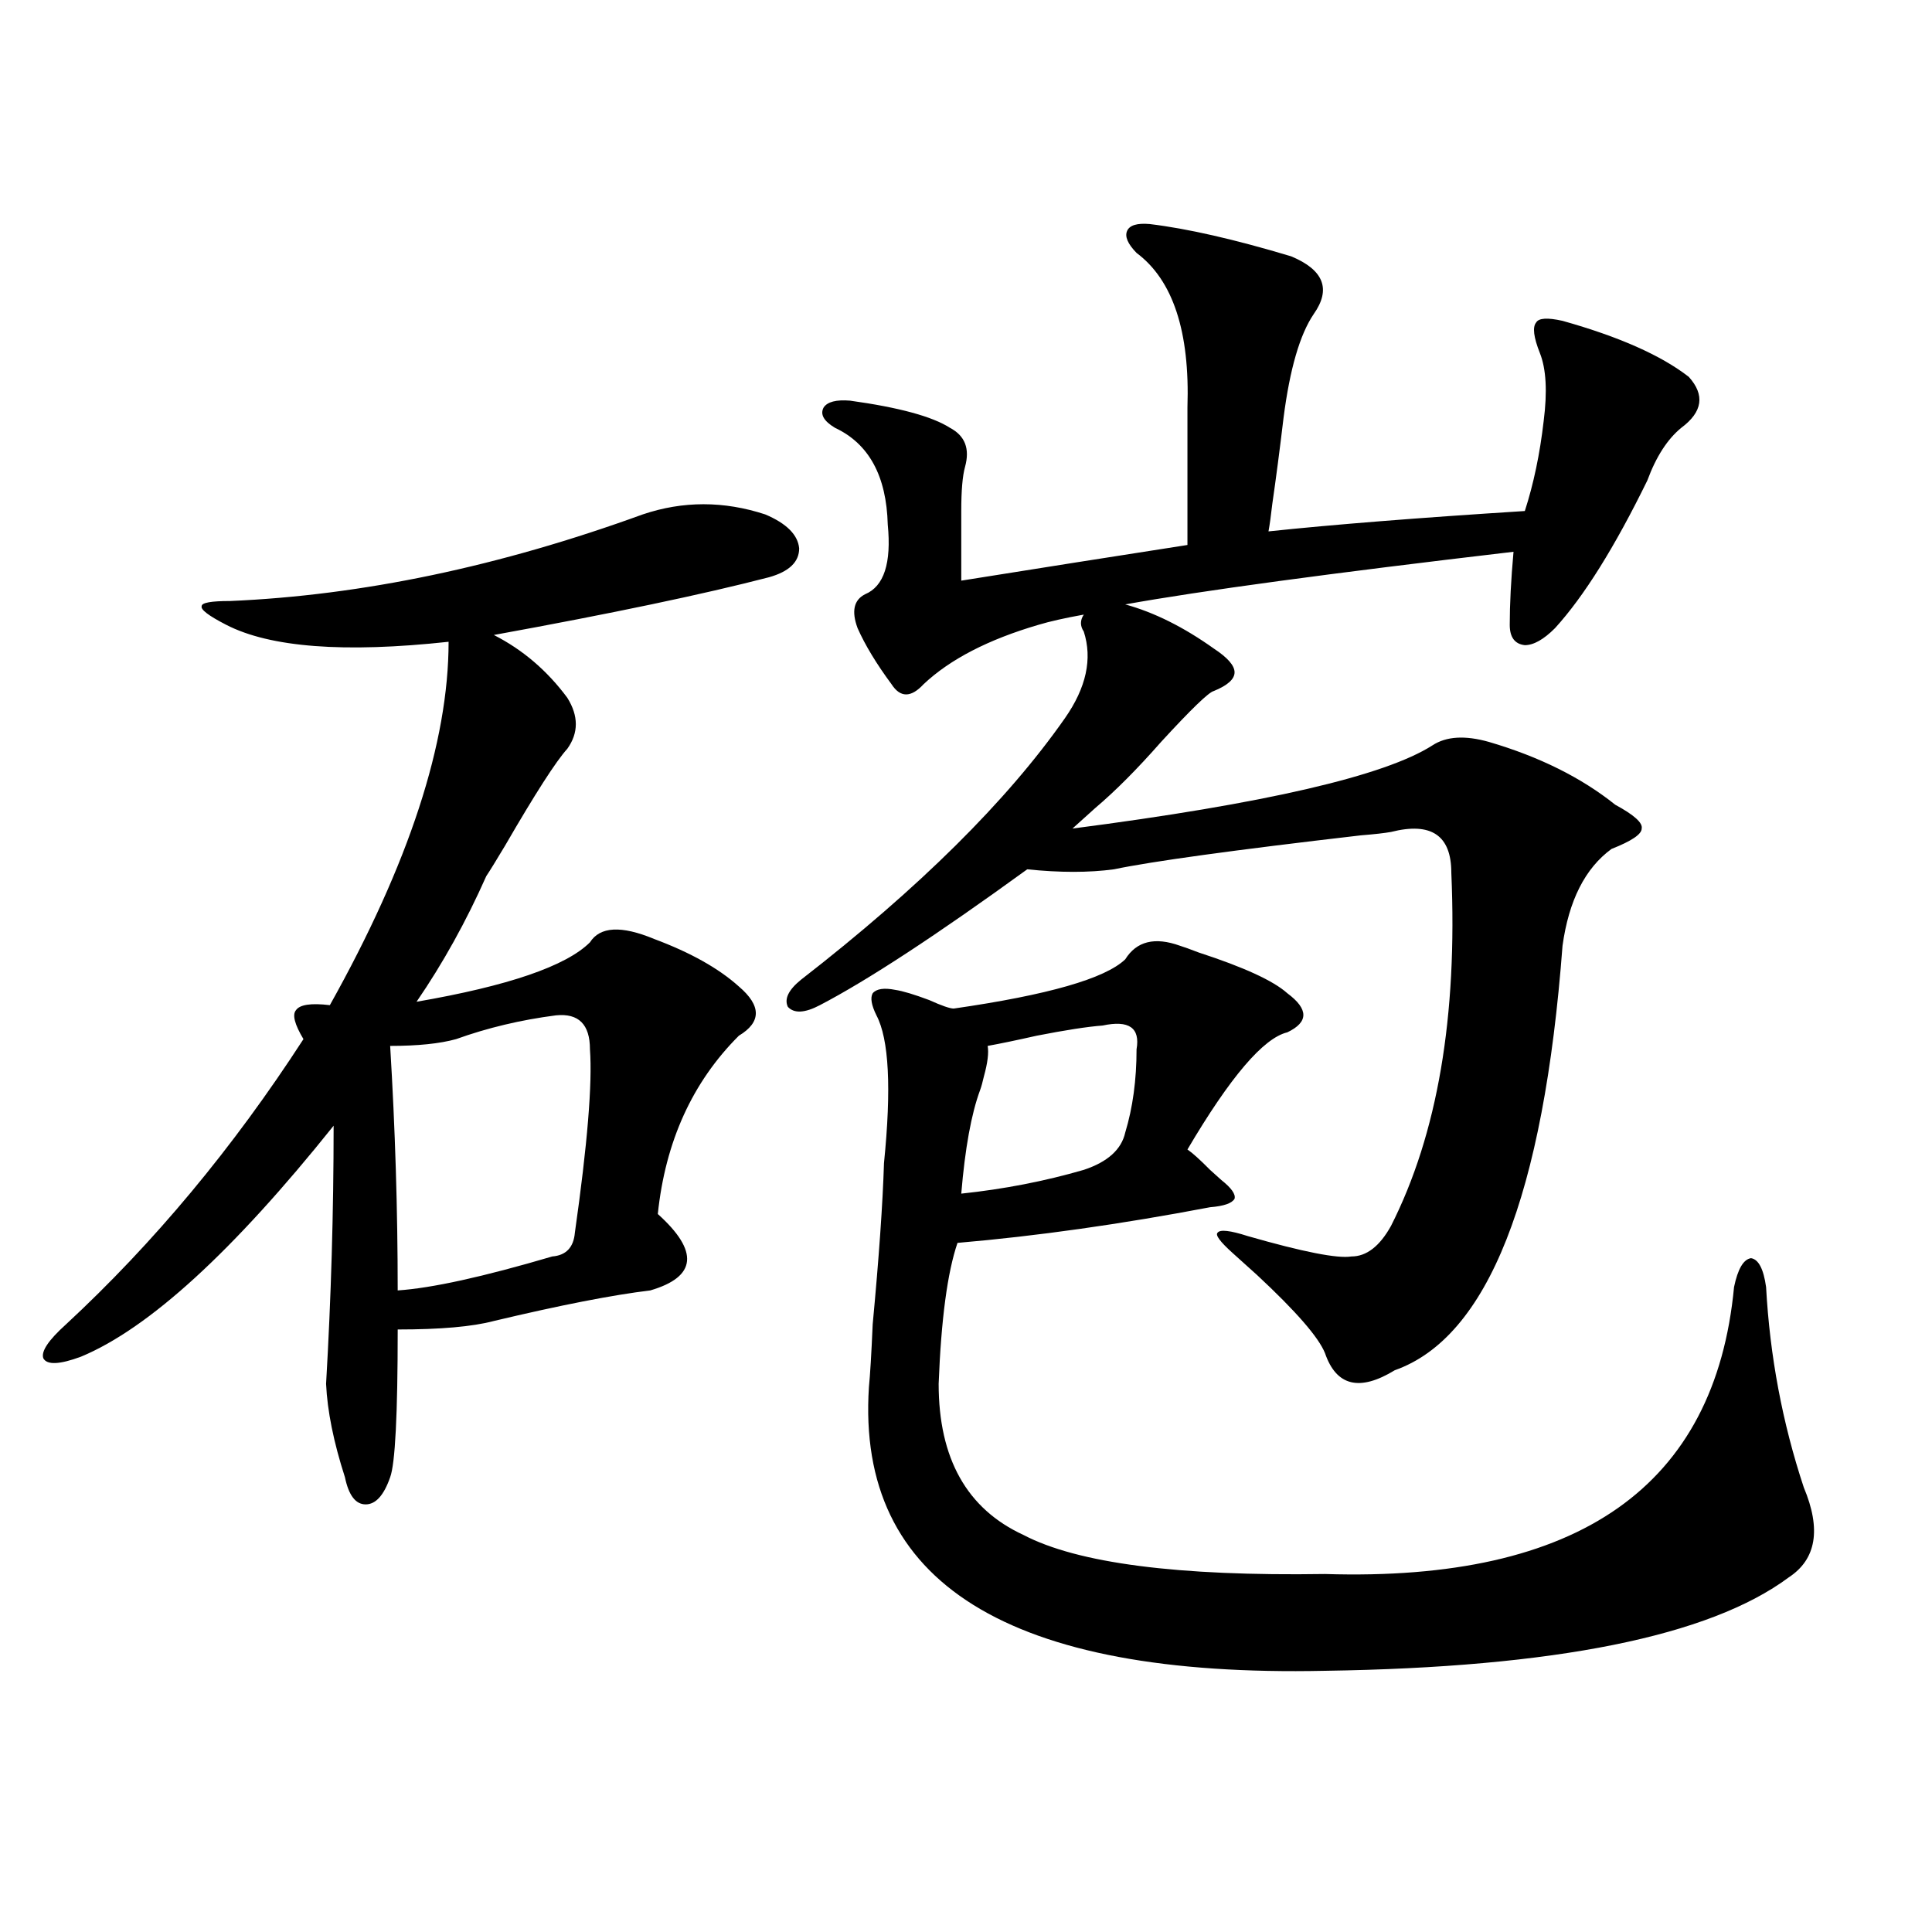
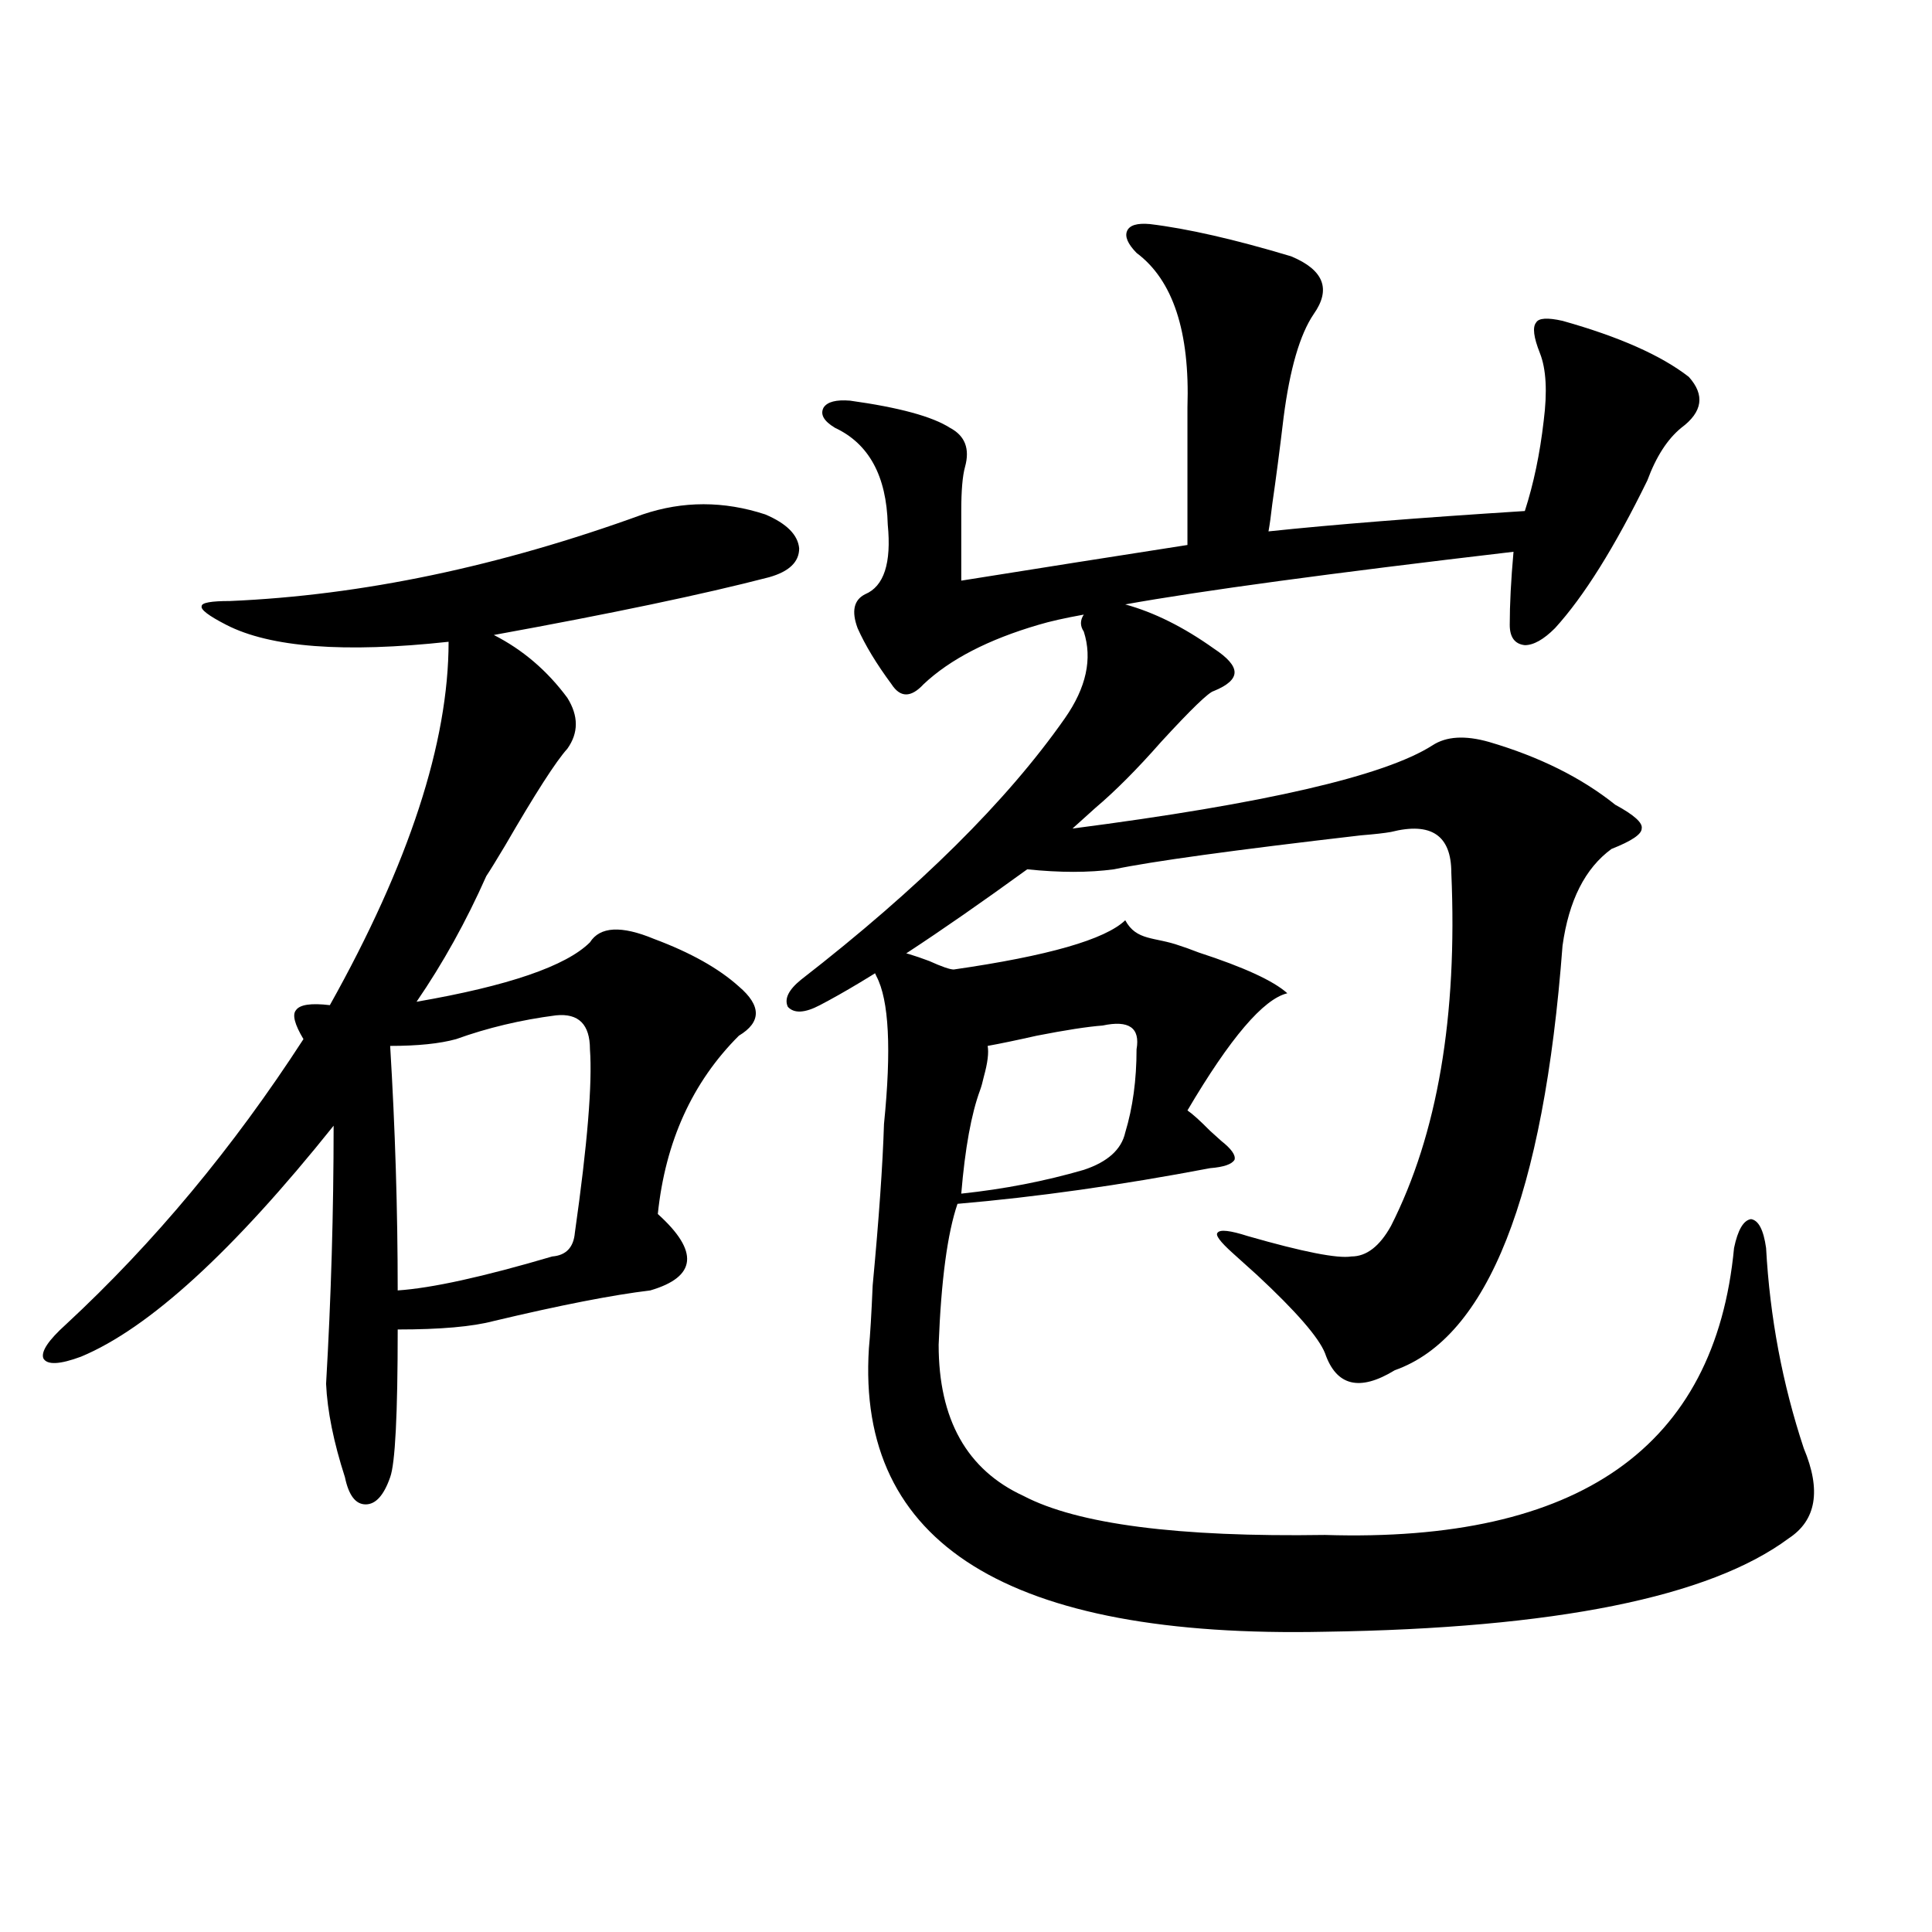
<svg xmlns="http://www.w3.org/2000/svg" version="1.1" id="图层_1" x="0px" y="0px" width="1000px" height="1000px" viewBox="0 0 1000 1000" enable-background="new 0 0 1000 1000" xml:space="preserve">
-   <path d="M332.675,266.262c20.807-7.031,41.95-7.031,63.413,0c11.052,4.697,16.905,10.547,17.561,17.578  c0,7.031-5.213,12.017-15.609,14.941c-33.825,8.789-81.309,18.76-142.436,29.883c14.954,7.622,27.636,18.457,38.048,32.52  c5.854,9.38,5.854,18.169,0,26.367c-5.854,6.455-16.585,23.154-32.194,50.098c-4.558,7.622-7.805,12.896-9.756,15.82  c-10.411,23.442-22.438,45.127-36.097,65.039c47.468-8.198,77.391-18.457,89.754-30.762c5.198-8.198,16.25-8.789,33.17-1.758  c18.856,7.031,33.49,15.244,43.901,24.609c11.707,9.971,11.707,18.457,0,25.488c-24.07,24.033-38.048,54.795-41.95,92.285  c21.463,19.336,20.152,32.52-3.902,39.551c-19.512,2.349-46.508,7.622-80.974,15.82c-11.067,2.939-27.652,4.395-49.755,4.395  c0,43.945-1.311,69.434-3.902,76.465c-3.262,9.38-7.485,14.063-12.683,14.063c-5.213,0-8.78-4.683-10.731-14.063  c-5.854-18.154-9.116-34.277-9.756-48.34c2.591-44.521,3.902-89.058,3.902-133.594c-52.042,65.039-95.607,104.893-130.729,119.531  c-11.067,4.106-17.561,4.395-19.512,0.879c-1.311-3.516,2.591-9.365,11.707-17.578c45.517-42.188,86.492-91.406,122.924-147.656  c-4.558-7.607-5.854-12.593-3.902-14.941c1.951-2.925,7.805-3.804,17.561-2.637c40.975-73.237,61.462-135.928,61.462-188.086  c-53.993,5.864-92.361,2.939-115.119-8.789c-9.116-4.683-13.338-7.91-12.683-9.668c0-1.758,4.878-2.637,14.634-2.637  C187.313,308.161,258.531,293.22,332.675,266.262z M287.798,525.539c-18.216,2.349-35.457,6.455-51.706,12.305  c-8.46,2.349-19.847,3.516-34.146,3.516c2.591,42.778,3.902,84.966,3.902,126.563c17.561-1.167,44.221-7.031,79.998-17.578  c7.149-0.576,11.052-4.683,11.707-12.305c6.494-45.703,9.1-77.344,7.805-94.922C305.359,530.236,299.505,524.372,287.798,525.539z   M595.108,115.969c19.512,2.349,43.901,7.91,73.169,16.699c16.905,7.031,20.807,17.002,11.707,29.883  c-7.164,10.547-12.363,28.428-15.609,53.613c-1.951,16.411-3.902,31.353-5.854,44.824c-0.656,5.864-1.311,10.547-1.951,14.063  c33.17-3.516,77.391-7.031,132.68-10.547c4.543-14.063,7.805-29.58,9.756-46.582c1.951-15.229,1.296-26.943-1.951-35.156  c-3.262-8.198-3.902-13.472-1.951-15.82c1.296-2.334,5.854-2.637,13.658-0.879c29.268,8.213,51.051,17.881,65.364,29.004  c8.445,9.38,7.149,18.169-3.902,26.367c-7.164,5.864-13.018,14.941-17.561,27.246c-16.92,34.58-32.85,60.068-47.804,76.465  c-5.854,5.864-11.067,8.789-15.609,8.789c-5.213-0.576-7.805-4.092-7.805-10.547c0-10.547,0.64-23.14,1.951-37.793  c-94.967,11.138-161.947,20.215-200.971,27.246c14.954,4.106,30.243,11.729,45.853,22.852c7.149,4.697,10.731,8.789,10.731,12.305  s-3.582,6.743-10.731,9.668c-2.607,0.591-11.707,9.38-27.316,26.367c-12.363,14.063-23.749,25.488-34.146,34.277  c-4.558,4.106-8.46,7.622-11.707,10.547c99.51-12.881,161.612-27.246,186.337-43.066c7.149-4.683,16.905-5.273,29.268-1.758  c26.006,7.622,47.804,18.457,65.364,32.52c9.756,5.273,14.299,9.38,13.658,12.305c0,2.939-5.213,6.455-15.609,10.547  c-13.658,9.971-22.118,26.67-25.365,50.098c-9.756,129.502-38.703,202.739-86.827,219.727c-18.216,11.138-30.243,8.213-36.097-8.789  c-3.262-8.198-14.969-21.67-35.121-40.43c-5.213-4.683-9.436-8.486-12.683-11.426c-6.509-5.85-9.115-9.365-7.805-10.547  c1.296-1.758,6.494-1.167,15.609,1.758c28.612,8.213,46.493,11.729,53.657,10.547c7.805,0,14.634-5.273,20.487-15.82  c24.054-47.461,34.466-108.394,31.219-182.813c0-19.336-10.411-26.367-31.219-21.094c-3.262,0.591-8.46,1.182-15.609,1.758  c-65.699,7.622-108.29,13.486-127.802,17.578c-13.018,1.758-27.972,1.758-44.877,0c-46.828,33.989-82.605,57.432-107.314,70.313  c-7.805,4.106-13.338,4.395-16.585,0.879c-1.951-4.092,0.32-8.789,6.829-14.063c61.126-47.461,106.659-92.573,136.582-135.352  c11.052-15.82,14.299-30.762,9.756-44.824c-1.951-2.925-1.951-5.85,0-8.789c-9.756,1.758-17.561,3.516-23.414,5.273  c-26.021,7.622-45.853,17.881-59.511,30.762c-6.509,7.031-12.042,7.031-16.585,0c-7.805-10.547-13.658-20.215-17.561-29.004  c-3.262-8.789-1.951-14.639,3.902-17.578c9.756-4.092,13.658-16.108,11.707-36.035c-0.656-25.186-9.756-41.885-27.316-50.098  c-5.854-3.516-7.805-7.031-5.854-10.547c1.951-2.925,6.494-4.092,13.658-3.516c25.365,3.516,42.59,8.213,51.706,14.063  c7.805,4.106,10.396,10.85,7.805,20.215c-1.311,4.697-1.951,12.305-1.951,22.852v36.035c40.319-6.44,79.343-12.593,117.07-18.457  v-71.191c1.296-39.248-7.485-65.918-26.341-79.98c-4.558-4.683-6.189-8.486-4.878-11.426  C584.697,116.56,588.599,115.393,595.108,115.969z M610.717,489.504c1.951,0.591,5.198,1.758,9.756,3.516  c23.414,7.622,38.688,14.653,45.853,21.094c11.052,8.213,11.052,14.941,0,20.215c-12.363,2.939-29.603,23.154-51.706,60.645  c2.592,1.758,6.494,5.273,11.707,10.547c2.592,2.349,4.543,4.106,5.854,5.273c5.198,4.106,7.469,7.334,6.829,9.668  c-1.311,2.349-5.533,3.818-12.683,4.395c-46.188,8.789-89.754,14.941-130.729,18.457c-5.213,15.244-8.46,39.551-9.756,72.949  c0,38.672,14.634,64.751,43.901,78.223c27.957,14.653,79.998,21.396,156.094,20.215c131.369,4.106,201.946-45.4,211.702-148.535  c1.951-9.365,4.878-14.351,8.78-14.941c3.902,0.591,6.494,5.576,7.805,14.941c1.951,35.747,8.445,70.313,19.512,103.711  c9.1,21.685,6.494,37.217-7.805,46.582c-40.975,30.46-120.973,46.582-239.994,48.34c-163.898,3.516-242.601-45.4-236.092-146.777  c0.64-6.44,1.296-17.275,1.951-32.52c3.247-34.565,5.198-62.402,5.854-83.496c3.902-38.672,2.591-64.16-3.902-76.465  c-2.607-5.273-3.262-9.077-1.951-11.426c1.951-2.334,5.854-2.925,11.707-1.758c3.902,0.591,9.756,2.349,17.561,5.273  c6.494,2.939,10.731,4.395,12.683,4.395c48.779-7.031,78.367-15.518,88.778-25.488C588.279,487.17,597.699,484.821,610.717,489.504z   M570.718,530.813c-7.805,0.591-19.192,2.349-34.146,5.273c-10.411,2.349-18.871,4.106-25.365,5.273c0.64,3.516,0,8.789-1.951,15.82  c-0.656,2.939-1.311,5.273-1.951,7.031c-4.558,12.305-7.805,30.186-9.756,53.613c22.103-2.334,43.246-6.44,63.413-12.305  c12.347-4.092,19.512-10.547,21.463-19.336c3.902-12.881,5.854-27.246,5.854-43.066C590.23,531.994,584.376,527.888,570.718,530.813  z" />
+   <path d="M332.675,266.262c20.807-7.031,41.95-7.031,63.413,0c11.052,4.697,16.905,10.547,17.561,17.578  c0,7.031-5.213,12.017-15.609,14.941c-33.825,8.789-81.309,18.76-142.436,29.883c14.954,7.622,27.636,18.457,38.048,32.52  c5.854,9.38,5.854,18.169,0,26.367c-5.854,6.455-16.585,23.154-32.194,50.098c-4.558,7.622-7.805,12.896-9.756,15.82  c-10.411,23.442-22.438,45.127-36.097,65.039c47.468-8.198,77.391-18.457,89.754-30.762c5.198-8.198,16.25-8.789,33.17-1.758  c18.856,7.031,33.49,15.244,43.901,24.609c11.707,9.971,11.707,18.457,0,25.488c-24.07,24.033-38.048,54.795-41.95,92.285  c21.463,19.336,20.152,32.52-3.902,39.551c-19.512,2.349-46.508,7.622-80.974,15.82c-11.067,2.939-27.652,4.395-49.755,4.395  c0,43.945-1.311,69.434-3.902,76.465c-3.262,9.38-7.485,14.063-12.683,14.063c-5.213,0-8.78-4.683-10.731-14.063  c-5.854-18.154-9.116-34.277-9.756-48.34c2.591-44.521,3.902-89.058,3.902-133.594c-52.042,65.039-95.607,104.893-130.729,119.531  c-11.067,4.106-17.561,4.395-19.512,0.879c-1.311-3.516,2.591-9.365,11.707-17.578c45.517-42.188,86.492-91.406,122.924-147.656  c-4.558-7.607-5.854-12.593-3.902-14.941c1.951-2.925,7.805-3.804,17.561-2.637c40.975-73.237,61.462-135.928,61.462-188.086  c-53.993,5.864-92.361,2.939-115.119-8.789c-9.116-4.683-13.338-7.91-12.683-9.668c0-1.758,4.878-2.637,14.634-2.637  C187.313,308.161,258.531,293.22,332.675,266.262z M287.798,525.539c-18.216,2.349-35.457,6.455-51.706,12.305  c-8.46,2.349-19.847,3.516-34.146,3.516c2.591,42.778,3.902,84.966,3.902,126.563c17.561-1.167,44.221-7.031,79.998-17.578  c7.149-0.576,11.052-4.683,11.707-12.305c6.494-45.703,9.1-77.344,7.805-94.922C305.359,530.236,299.505,524.372,287.798,525.539z   M595.108,115.969c19.512,2.349,43.901,7.91,73.169,16.699c16.905,7.031,20.807,17.002,11.707,29.883  c-7.164,10.547-12.363,28.428-15.609,53.613c-1.951,16.411-3.902,31.353-5.854,44.824c-0.656,5.864-1.311,10.547-1.951,14.063  c33.17-3.516,77.391-7.031,132.68-10.547c4.543-14.063,7.805-29.58,9.756-46.582c1.951-15.229,1.296-26.943-1.951-35.156  c-3.262-8.198-3.902-13.472-1.951-15.82c1.296-2.334,5.854-2.637,13.658-0.879c29.268,8.213,51.051,17.881,65.364,29.004  c8.445,9.38,7.149,18.169-3.902,26.367c-7.164,5.864-13.018,14.941-17.561,27.246c-16.92,34.58-32.85,60.068-47.804,76.465  c-5.854,5.864-11.067,8.789-15.609,8.789c-5.213-0.576-7.805-4.092-7.805-10.547c0-10.547,0.64-23.14,1.951-37.793  c-94.967,11.138-161.947,20.215-200.971,27.246c14.954,4.106,30.243,11.729,45.853,22.852c7.149,4.697,10.731,8.789,10.731,12.305  s-3.582,6.743-10.731,9.668c-2.607,0.591-11.707,9.38-27.316,26.367c-12.363,14.063-23.749,25.488-34.146,34.277  c-4.558,4.106-8.46,7.622-11.707,10.547c99.51-12.881,161.612-27.246,186.337-43.066c7.149-4.683,16.905-5.273,29.268-1.758  c26.006,7.622,47.804,18.457,65.364,32.52c9.756,5.273,14.299,9.38,13.658,12.305c0,2.939-5.213,6.455-15.609,10.547  c-13.658,9.971-22.118,26.67-25.365,50.098c-9.756,129.502-38.703,202.739-86.827,219.727c-18.216,11.138-30.243,8.213-36.097-8.789  c-3.262-8.198-14.969-21.67-35.121-40.43c-5.213-4.683-9.436-8.486-12.683-11.426c-6.509-5.85-9.115-9.365-7.805-10.547  c1.296-1.758,6.494-1.167,15.609,1.758c28.612,8.213,46.493,11.729,53.657,10.547c7.805,0,14.634-5.273,20.487-15.82  c24.054-47.461,34.466-108.394,31.219-182.813c0-19.336-10.411-26.367-31.219-21.094c-3.262,0.591-8.46,1.182-15.609,1.758  c-65.699,7.622-108.29,13.486-127.802,17.578c-13.018,1.758-27.972,1.758-44.877,0c-46.828,33.989-82.605,57.432-107.314,70.313  c-7.805,4.106-13.338,4.395-16.585,0.879c-1.951-4.092,0.32-8.789,6.829-14.063c61.126-47.461,106.659-92.573,136.582-135.352  c11.052-15.82,14.299-30.762,9.756-44.824c-1.951-2.925-1.951-5.85,0-8.789c-9.756,1.758-17.561,3.516-23.414,5.273  c-26.021,7.622-45.853,17.881-59.511,30.762c-6.509,7.031-12.042,7.031-16.585,0c-7.805-10.547-13.658-20.215-17.561-29.004  c-3.262-8.789-1.951-14.639,3.902-17.578c9.756-4.092,13.658-16.108,11.707-36.035c-0.656-25.186-9.756-41.885-27.316-50.098  c-5.854-3.516-7.805-7.031-5.854-10.547c1.951-2.925,6.494-4.092,13.658-3.516c25.365,3.516,42.59,8.213,51.706,14.063  c7.805,4.106,10.396,10.85,7.805,20.215c-1.311,4.697-1.951,12.305-1.951,22.852v36.035c40.319-6.44,79.343-12.593,117.07-18.457  v-71.191c1.296-39.248-7.485-65.918-26.341-79.98c-4.558-4.683-6.189-8.486-4.878-11.426  C584.697,116.56,588.599,115.393,595.108,115.969z M610.717,489.504c1.951,0.591,5.198,1.758,9.756,3.516  c23.414,7.622,38.688,14.653,45.853,21.094c-12.363,2.939-29.603,23.154-51.706,60.645  c2.592,1.758,6.494,5.273,11.707,10.547c2.592,2.349,4.543,4.106,5.854,5.273c5.198,4.106,7.469,7.334,6.829,9.668  c-1.311,2.349-5.533,3.818-12.683,4.395c-46.188,8.789-89.754,14.941-130.729,18.457c-5.213,15.244-8.46,39.551-9.756,72.949  c0,38.672,14.634,64.751,43.901,78.223c27.957,14.653,79.998,21.396,156.094,20.215c131.369,4.106,201.946-45.4,211.702-148.535  c1.951-9.365,4.878-14.351,8.78-14.941c3.902,0.591,6.494,5.576,7.805,14.941c1.951,35.747,8.445,70.313,19.512,103.711  c9.1,21.685,6.494,37.217-7.805,46.582c-40.975,30.46-120.973,46.582-239.994,48.34c-163.898,3.516-242.601-45.4-236.092-146.777  c0.64-6.44,1.296-17.275,1.951-32.52c3.247-34.565,5.198-62.402,5.854-83.496c3.902-38.672,2.591-64.16-3.902-76.465  c-2.607-5.273-3.262-9.077-1.951-11.426c1.951-2.334,5.854-2.925,11.707-1.758c3.902,0.591,9.756,2.349,17.561,5.273  c6.494,2.939,10.731,4.395,12.683,4.395c48.779-7.031,78.367-15.518,88.778-25.488C588.279,487.17,597.699,484.821,610.717,489.504z   M570.718,530.813c-7.805,0.591-19.192,2.349-34.146,5.273c-10.411,2.349-18.871,4.106-25.365,5.273c0.64,3.516,0,8.789-1.951,15.82  c-0.656,2.939-1.311,5.273-1.951,7.031c-4.558,12.305-7.805,30.186-9.756,53.613c22.103-2.334,43.246-6.44,63.413-12.305  c12.347-4.092,19.512-10.547,21.463-19.336c3.902-12.881,5.854-27.246,5.854-43.066C590.23,531.994,584.376,527.888,570.718,530.813  z" />
</svg>